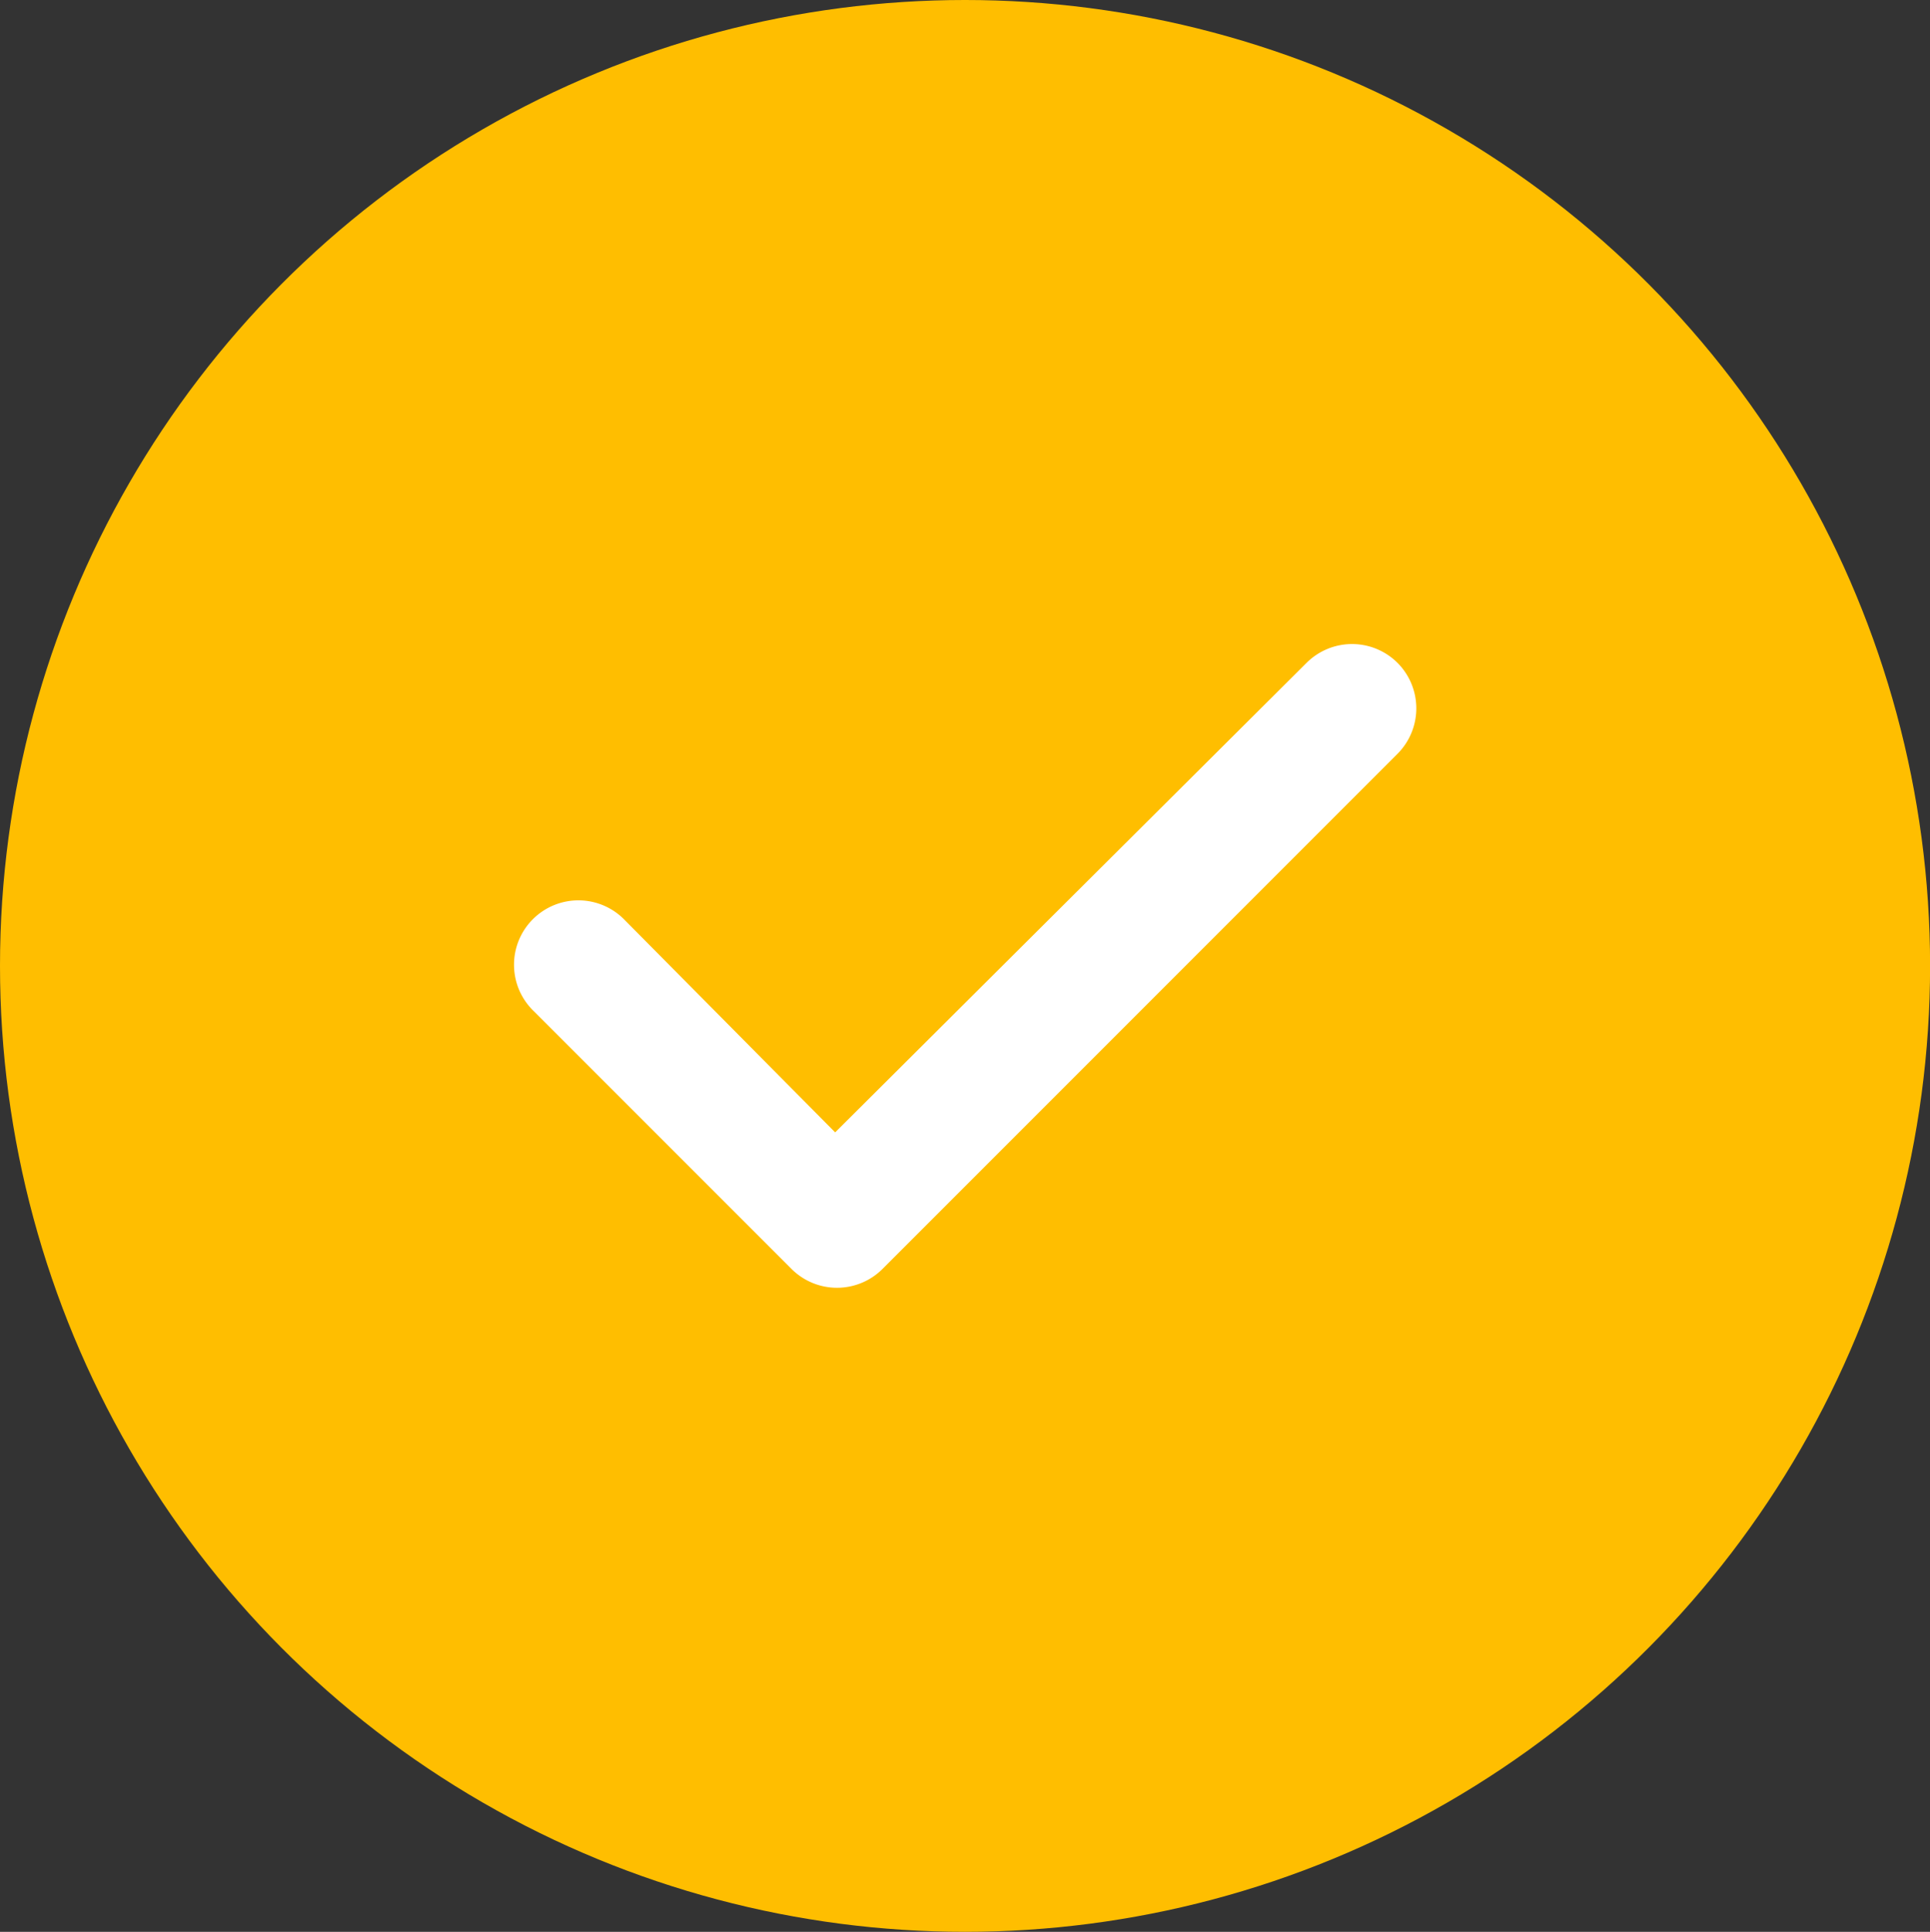
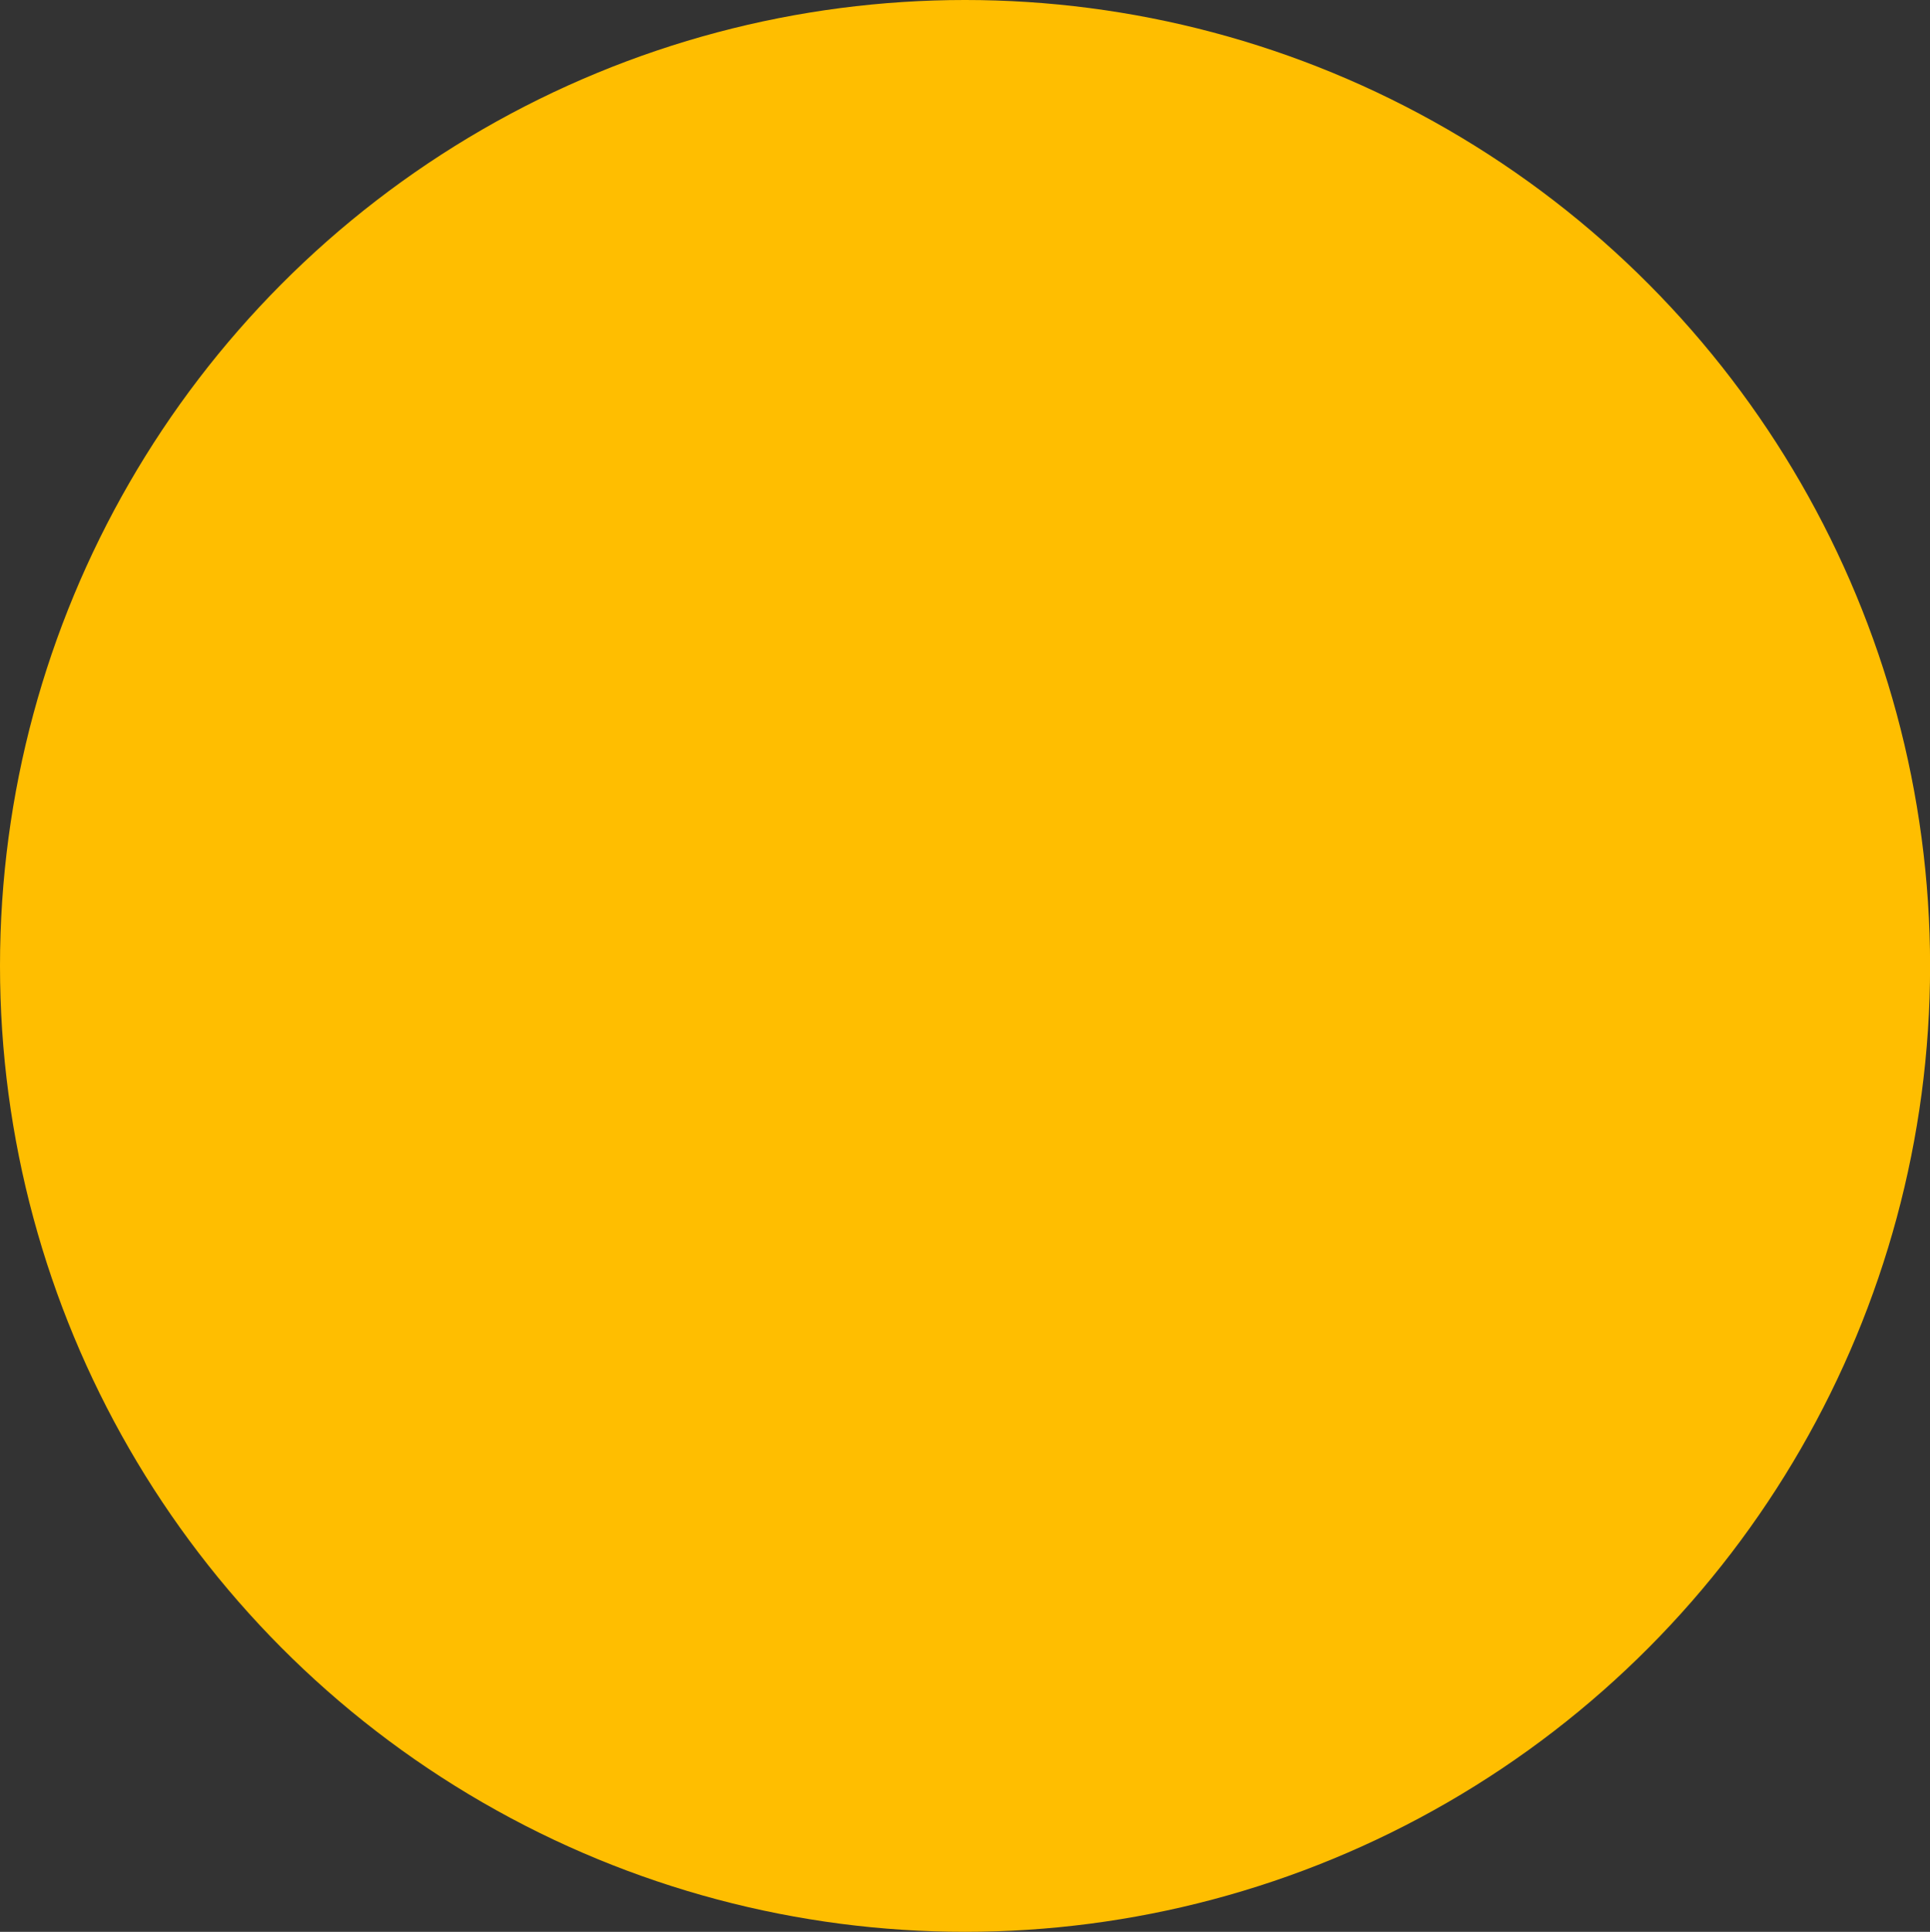
<svg xmlns="http://www.w3.org/2000/svg" width="23.983" height="24" viewBox="0 0 23.983 24">
  <rect x="0" y="0" width="23.983" height="24" fill="#333333" stroke="none" />
  <g id="Group_1" data-name="Group 1" transform="translate(-1101 -2956)">
    <ellipse id="Oval" cx="11.992" cy="12" rx="11.992" ry="12" transform="translate(1101 2956)" fill="#ffbe00" />
-     <path id="Path" d="M10.966.235a.8.8,0,0,1,0,1.13l-6.4,6.4a.8.8,0,0,1-1.13,0l-3.2-3.2a.8.8,0,1,1,1.132-1.13L3.978,6.068,9.836.235a.8.8,0,0,1,1.13,0Z" transform="translate(1107.4 2964)" fill="#fff" />
  </g>
</svg>